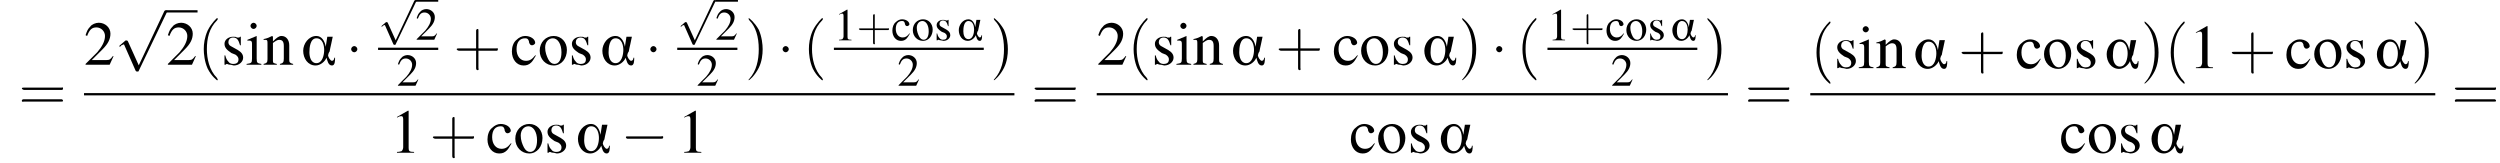
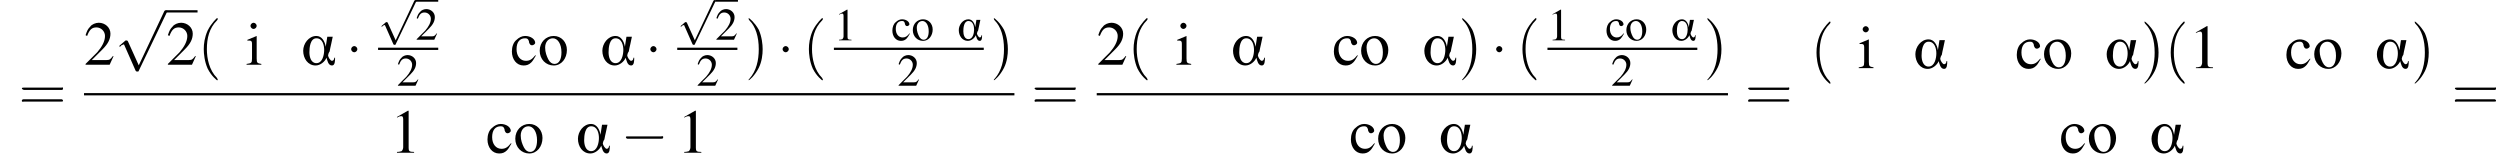
<svg xmlns="http://www.w3.org/2000/svg" xmlns:xlink="http://www.w3.org/1999/xlink" height="28.8pt" version="1.1" viewBox="60.8 81.0 440.4 28.8" width="440.4pt">
  <defs>
    <path d="M4.4 -0.9H4.3C4.3 -0.7 4.2 -0.5 4 -0.5C3.8 -0.5 3.5 -1 3.5 -1.2C3.5 -1.3 3.6 -1.6 3.7 -1.7C3.8 -2.3 4 -3 4.1 -3.6H3.4L3.2 -2.3H3.2C3.1 -3 2.7 -3.7 2 -3.7C1 -3.7 0.3 -2.7 0.3 -1.8C0.3 -0.8 0.9 0.1 1.9 0.1C2.5 0.1 3.1 -0.4 3.3 -0.9H3.3C3.4 -0.6 3.5 0.1 4 0.1C4.4 0.1 4.4 -0.5 4.4 -0.9ZM3 -1.9C3 -1.3 2.8 -0.2 2 -0.2C1.3 -0.2 1.1 -1 1.1 -1.6S1.2 -3.4 2 -3.4C2.8 -3.4 3 -2.5 3 -1.9Z" id="g0-11" />
    <path d="M2.3 -5.4L0.9 -4.6V-4.5C1 -4.6 1.1 -4.6 1.1 -4.6C1.2 -4.7 1.4 -4.7 1.5 -4.7C1.6 -4.7 1.7 -4.6 1.7 -4.3V-0.7C1.7 -0.5 1.6 -0.3 1.5 -0.2C1.4 -0.2 1.3 -0.1 0.9 -0.1V0H3.1V-0.1C2.5 -0.1 2.4 -0.2 2.4 -0.6V-5.4L2.3 -5.4Z" id="g5-49" />
    <path d="M3.8 -1.1L3.7 -1.1C3.4 -0.7 3.3 -0.6 2.9 -0.6H1L2.4 -2C3.1 -2.7 3.4 -3.3 3.4 -4C3.4 -4.8 2.7 -5.4 1.9 -5.4C1.5 -5.4 1 -5.2 0.8 -4.9C0.5 -4.6 0.4 -4.4 0.2 -3.8L0.4 -3.7C0.7 -4.5 1 -4.8 1.6 -4.8C2.2 -4.8 2.7 -4.3 2.7 -3.7C2.7 -3 2.3 -2.3 1.7 -1.6L0.2 -0.1V0H3.3L3.8 -1.1Z" id="g5-50" />
    <path d="M3.2 -1.2C2.8 -0.7 2.5 -0.5 2 -0.5C1.3 -0.5 0.8 -1.1 0.8 -2C0.8 -2.9 1.2 -3.4 1.9 -3.4C2.2 -3.4 2.3 -3.3 2.4 -3L2.4 -2.9C2.5 -2.6 2.6 -2.5 2.8 -2.5C3 -2.5 3.2 -2.7 3.2 -2.8C3.2 -3.3 2.6 -3.7 1.9 -3.7C1.5 -3.7 1.1 -3.5 0.8 -3.2C0.4 -2.9 0.2 -2.3 0.2 -1.7C0.2 -0.7 0.8 0.1 1.7 0.1C2.1 0.1 2.4 0 2.7 -0.3C2.9 -0.5 3 -0.7 3.3 -1.2L3.2 -1.2Z" id="g5-99" />
    <path d="M1.4 -3.7L0.2 -3.2V-3.1L0.2 -3.1C0.3 -3.1 0.4 -3.1 0.5 -3.1C0.7 -3.1 0.8 -3 0.8 -2.7V-0.8C0.8 -0.2 0.7 -0.2 0.1 -0.1V0H2V-0.1C1.5 -0.2 1.4 -0.2 1.4 -0.8V-3.6L1.4 -3.7ZM1 -5.4C0.8 -5.4 0.6 -5.2 0.6 -5S0.8 -4.6 1 -4.6C1.2 -4.6 1.4 -4.8 1.4 -5C1.4 -5.2 1.2 -5.4 1 -5.4Z" id="g5-105" />
-     <path d="M0.1 -3.2C0.2 -3.2 0.3 -3.2 0.3 -3.2C0.6 -3.2 0.6 -3.1 0.6 -2.7V-0.7C0.6 -0.3 0.5 -0.2 0.1 -0.1V0H1.8V-0.1C1.4 -0.2 1.3 -0.2 1.3 -0.5V-2.8C1.7 -3.1 1.9 -3.2 2.1 -3.2C2.5 -3.2 2.7 -3 2.7 -2.4V-0.8C2.7 -0.3 2.6 -0.2 2.2 -0.1V0H3.9V-0.1C3.5 -0.2 3.4 -0.3 3.4 -0.6V-2.5C3.4 -3.2 3 -3.7 2.4 -3.7C2.1 -3.7 1.8 -3.5 1.3 -3V-3.6L1.2 -3.7C0.8 -3.5 0.6 -3.4 0.1 -3.3V-3.2Z" id="g5-110" />
    <path d="M2 -3.7C1 -3.7 0.2 -2.9 0.2 -1.8C0.2 -0.7 1 0.1 2 0.1S3.7 -0.8 3.7 -1.9C3.7 -2.9 3 -3.7 2 -3.7ZM1.9 -3.4C2.5 -3.4 3 -2.7 3 -1.6C3 -0.7 2.7 -0.1 2.1 -0.1C1.8 -0.1 1.5 -0.3 1.3 -0.7C1.1 -1.1 0.9 -1.6 0.9 -2.2C0.9 -2.9 1.3 -3.4 1.9 -3.4Z" id="g5-111" />
-     <path d="M2.5 -2.5L2.5 -3.6H2.4L2.4 -3.6C2.3 -3.5 2.3 -3.5 2.3 -3.5C2.2 -3.5 2.1 -3.5 2 -3.5C1.9 -3.6 1.7 -3.6 1.5 -3.6C0.9 -3.6 0.4 -3.2 0.4 -2.7C0.4 -2.2 0.7 -1.9 1.3 -1.5L1.8 -1.3C2.1 -1.1 2.2 -0.9 2.2 -0.7C2.2 -0.3 2 -0.1 1.5 -0.1C1.3 -0.1 1 -0.2 0.9 -0.4C0.7 -0.6 0.6 -0.8 0.5 -1.2H0.4V0H0.5C0.6 0 0.6 -0.1 0.7 -0.1C0.8 -0.1 0.9 0 1.1 0C1.3 0 1.5 0.1 1.6 0.1C2.3 0.1 2.8 -0.4 2.8 -0.9C2.8 -1.3 2.6 -1.6 2.1 -1.9L1.2 -2.4C1 -2.5 0.9 -2.7 0.9 -2.9C0.9 -3.2 1.1 -3.5 1.5 -3.5C2 -3.5 2.2 -3.2 2.4 -2.5H2.5Z" id="g5-115" />
    <use id="g1-11" transform="scale(1.369)" xlink:href="#g0-11" />
    <use id="g8-0" transform="scale(1.369)" xlink:href="#g3-0" />
    <use id="g8-1" transform="scale(1.369)" xlink:href="#g3-1" />
    <use id="g8-112" transform="scale(1.369)" xlink:href="#g3-112" />
    <path d="M5.2 -1.8C5.4 -1.8 5.5 -1.8 5.5 -2S5.4 -2.1 5.2 -2.1H0.9C0.8 -2.1 0.7 -2.1 0.7 -2S0.8 -1.8 0.9 -1.8H5.2Z" id="g3-0" />
    <path d="M1.5 -2C1.5 -2.2 1.3 -2.4 1.1 -2.4S0.7 -2.2 0.7 -2S0.9 -1.6 1.1 -1.6S1.5 -1.8 1.5 -2Z" id="g3-1" />
    <path d="M3.1 6.8L1.7 3.7C1.6 3.6 1.6 3.6 1.6 3.6C1.6 3.6 1.5 3.6 1.4 3.6L0.7 4.2C0.6 4.3 0.6 4.3 0.6 4.3C0.6 4.4 0.6 4.4 0.7 4.4C0.7 4.4 0.8 4.3 0.9 4.2C1 4.2 1.1 4.1 1.2 4.1L2.7 7.5C2.8 7.6 2.8 7.6 2.9 7.6C3 7.6 3.1 7.6 3.1 7.5L6.7 0C6.8 -0.1 6.8 -0.1 6.8 -0.2C6.8 -0.2 6.7 -0.3 6.6 -0.3C6.6 -0.3 6.5 -0.3 6.4 -0.2L3.1 6.8Z" id="g3-112" />
    <use id="g14-49" xlink:href="#g5-49" />
    <use id="g14-50" xlink:href="#g5-50" />
    <use id="g14-99" xlink:href="#g5-99" />
    <use id="g14-111" xlink:href="#g5-111" />
    <use id="g14-115" xlink:href="#g5-115" />
    <path d="M2.6 1.9C2.6 1.9 2.6 1.9 2.5 1.7C1.5 0.7 1.2 -0.8 1.2 -2C1.2 -3.4 1.5 -4.7 2.5 -5.7C2.6 -5.8 2.6 -5.9 2.6 -5.9C2.6 -5.9 2.6 -6 2.5 -6C2.5 -6 1.8 -5.4 1.3 -4.4C0.9 -3.5 0.8 -2.7 0.8 -2C0.8 -1.4 0.9 -0.4 1.3 0.5C1.8 1.5 2.5 2 2.5 2C2.6 2 2.6 2 2.6 1.9Z" id="g15-40" />
    <path d="M2.3 -2C2.3 -2.6 2.2 -3.6 1.8 -4.5C1.3 -5.4 0.6 -6 0.5 -6C0.5 -6 0.5 -5.9 0.5 -5.9C0.5 -5.9 0.5 -5.8 0.6 -5.7C1.4 -4.9 1.8 -3.6 1.8 -2C1.8 -0.6 1.5 0.8 0.6 1.8C0.5 1.9 0.5 1.9 0.5 1.9C0.5 2 0.5 2 0.5 2C0.6 2 1.3 1.4 1.8 0.4C2.2 -0.4 2.3 -1.3 2.3 -2Z" id="g15-41" />
-     <path d="M3.2 -1.8H5.5C5.6 -1.8 5.7 -1.8 5.7 -2S5.6 -2.1 5.5 -2.1H3.2V-4.4C3.2 -4.5 3.2 -4.6 3.1 -4.6S2.9 -4.5 2.9 -4.4V-2.1H0.7C0.6 -2.1 0.4 -2.1 0.4 -2S0.6 -1.8 0.7 -1.8H2.9V0.4C2.9 0.5 2.9 0.7 3.1 0.7S3.2 0.5 3.2 0.4V-1.8Z" id="g15-43" />
    <path d="M5.5 -2.6C5.6 -2.6 5.7 -2.6 5.7 -2.8S5.6 -2.9 5.5 -2.9H0.7C0.6 -2.9 0.4 -2.9 0.4 -2.8S0.6 -2.6 0.7 -2.6H5.5ZM5.5 -1.1C5.6 -1.1 5.7 -1.1 5.7 -1.2S5.6 -1.4 5.5 -1.4H0.7C0.6 -1.4 0.4 -1.4 0.4 -1.2S0.6 -1.1 0.7 -1.1H5.5Z" id="g15-61" />
    <use id="g18-49" transform="scale(1.369)" xlink:href="#g5-49" />
    <use id="g18-50" transform="scale(1.369)" xlink:href="#g5-50" />
    <use id="g18-99" transform="scale(1.369)" xlink:href="#g5-99" />
    <use id="g18-105" transform="scale(1.369)" xlink:href="#g5-105" />
    <use id="g18-110" transform="scale(1.369)" xlink:href="#g5-110" />
    <use id="g18-111" transform="scale(1.369)" xlink:href="#g5-111" />
    <use id="g18-115" transform="scale(1.369)" xlink:href="#g5-115" />
    <use id="g19-40" transform="scale(1.369)" xlink:href="#g15-40" />
    <use id="g19-41" transform="scale(1.369)" xlink:href="#g15-41" />
    <use id="g19-43" transform="scale(1.369)" xlink:href="#g15-43" />
    <use id="g19-61" transform="scale(1.369)" xlink:href="#g15-61" />
  </defs>
  <g id="page1">
    <use x="64.1" xlink:href="#g19-61" y="100.4" />
    <use x="75.6" xlink:href="#g18-50" y="92.4" />
    <use x="81" xlink:href="#g8-112" y="83.2" />
    <rect height="0.4" width="5.5" x="90.1" y="82.8" />
    <use x="90.1" xlink:href="#g18-50" y="92.4" />
    <use x="95.6" xlink:href="#g19-40" y="92.4" />
    <use x="99.8" xlink:href="#g18-115" y="92.4" />
    <use x="104.1" xlink:href="#g18-105" y="92.4" />
    <use x="107.1" xlink:href="#g18-110" y="92.4" />
    <use x="113.8" xlink:href="#g1-11" y="92.4" />
    <use x="121.7" xlink:href="#g8-1" y="92.4" />
    <use x="127.4" xlink:href="#g3-112" y="81.3" />
    <rect height="0.3" width="4" x="134" y="81" />
    <use x="134" xlink:href="#g14-50" y="88" />
    <rect height="0.4" width="10.6" x="127.4" y="89.4" />
    <use x="130.7" xlink:href="#g14-50" y="96.1" />
    <use x="140.7" xlink:href="#g19-43" y="92.4" />
    <use x="150.7" xlink:href="#g18-99" y="92.4" />
    <use x="155.6" xlink:href="#g18-111" y="92.4" />
    <use x="161" xlink:href="#g18-115" y="92.4" />
    <use x="166.5" xlink:href="#g1-11" y="92.4" />
    <use x="174.4" xlink:href="#g8-1" y="92.4" />
    <use x="180.1" xlink:href="#g3-112" y="81.3" />
    <rect height="0.3" width="4" x="186.8" y="81" />
    <use x="186.8" xlink:href="#g14-50" y="88" />
    <rect height="0.4" width="10.6" x="180.1" y="89.4" />
    <use x="183.5" xlink:href="#g14-50" y="96.1" />
    <use x="192" xlink:href="#g19-41" y="92.4" />
    <use x="197.7" xlink:href="#g8-1" y="92.4" />
    <use x="202.2" xlink:href="#g19-40" y="92.4" />
    <use x="207.7" xlink:href="#g14-49" y="88.1" />
    <use x="211.7" xlink:href="#g15-43" y="88.1" />
    <use x="217.8" xlink:href="#g14-99" y="88.1" />
    <use x="221.4" xlink:href="#g14-111" y="88.1" />
    <use x="225.4" xlink:href="#g14-115" y="88.1" />
    <use x="229.4" xlink:href="#g0-11" y="88.1" />
    <rect height="0.4" width="26.4" x="207.7" y="89.4" />
    <use x="218.9" xlink:href="#g14-50" y="96.1" />
    <use x="235.2" xlink:href="#g19-41" y="92.4" />
    <rect height="0.4" width="163.9" x="75.6" y="97.4" />
    <use x="129.5" xlink:href="#g18-49" y="107.9" />
    <use x="136.5" xlink:href="#g19-43" y="107.9" />
    <use x="146.4" xlink:href="#g18-99" y="107.9" />
    <use x="151.3" xlink:href="#g18-111" y="107.9" />
    <use x="156.7" xlink:href="#g18-115" y="107.9" />
    <use x="162.2" xlink:href="#g1-11" y="107.9" />
    <use x="170.1" xlink:href="#g8-0" y="107.9" />
    <use x="180.1" xlink:href="#g18-49" y="107.9" />
    <use x="242.5" xlink:href="#g19-61" y="100.4" />
    <use x="254" xlink:href="#g18-50" y="92.4" />
    <use x="259.4" xlink:href="#g19-40" y="92.4" />
    <use x="263.7" xlink:href="#g18-115" y="92.4" />
    <use x="267.9" xlink:href="#g18-105" y="92.4" />
    <use x="270.9" xlink:href="#g18-110" y="92.4" />
    <use x="277.6" xlink:href="#g1-11" y="92.4" />
    <use x="285.5" xlink:href="#g19-43" y="92.4" />
    <use x="295.5" xlink:href="#g18-99" y="92.4" />
    <use x="300.3" xlink:href="#g18-111" y="92.4" />
    <use x="305.8" xlink:href="#g18-115" y="92.4" />
    <use x="311.3" xlink:href="#g1-11" y="92.4" />
    <use x="317.7" xlink:href="#g19-41" y="92.4" />
    <use x="323.4" xlink:href="#g8-1" y="92.4" />
    <use x="327.9" xlink:href="#g19-40" y="92.4" />
    <use x="333.4" xlink:href="#g14-49" y="88.1" />
    <use x="337.4" xlink:href="#g15-43" y="88.1" />
    <use x="343.6" xlink:href="#g14-99" y="88.1" />
    <use x="347.1" xlink:href="#g14-111" y="88.1" />
    <use x="351.1" xlink:href="#g14-115" y="88.1" />
    <use x="355.1" xlink:href="#g0-11" y="88.1" />
    <rect height="0.4" width="26.4" x="333.4" y="89.4" />
    <use x="344.6" xlink:href="#g14-50" y="96.1" />
    <use x="360.9" xlink:href="#g19-41" y="92.4" />
    <rect height="0.4" width="111.2" x="254" y="97.4" />
    <use x="298.5" xlink:href="#g18-99" y="107.9" />
    <use x="303.3" xlink:href="#g18-111" y="107.9" />
    <use x="308.8" xlink:href="#g18-115" y="107.9" />
    <use x="314.2" xlink:href="#g1-11" y="107.9" />
    <use x="368.2" xlink:href="#g19-61" y="100.4" />
    <use x="379.7" xlink:href="#g19-40" y="93" />
    <use x="383.9" xlink:href="#g18-115" y="93" />
    <use x="388.1" xlink:href="#g18-105" y="93" />
    <use x="391.2" xlink:href="#g18-110" y="93" />
    <use x="397.8" xlink:href="#g1-11" y="93" />
    <use x="405.8" xlink:href="#g19-43" y="93" />
    <use x="415.8" xlink:href="#g18-99" y="93" />
    <use x="420.6" xlink:href="#g18-111" y="93" />
    <use x="426.1" xlink:href="#g18-115" y="93" />
    <use x="431.5" xlink:href="#g1-11" y="93" />
    <use x="437.9" xlink:href="#g19-41" y="93" />
    <use x="442.1" xlink:href="#g19-40" y="93" />
    <use x="446.4" xlink:href="#g18-49" y="93" />
    <use x="453.4" xlink:href="#g19-43" y="93" />
    <use x="463.3" xlink:href="#g18-99" y="93" />
    <use x="468.2" xlink:href="#g18-111" y="93" />
    <use x="473.6" xlink:href="#g18-115" y="93" />
    <use x="479.1" xlink:href="#g1-11" y="93" />
    <use x="485.5" xlink:href="#g19-41" y="93" />
-     <rect height="0.4" width="110.1" x="379.7" y="97.4" />
    <use x="423.6" xlink:href="#g18-99" y="107.9" />
    <use x="428.5" xlink:href="#g18-111" y="107.9" />
    <use x="433.9" xlink:href="#g18-115" y="107.9" />
    <use x="439.4" xlink:href="#g1-11" y="107.9" />
    <use x="492.7" xlink:href="#g19-61" y="100.4" />
  </g>
</svg>